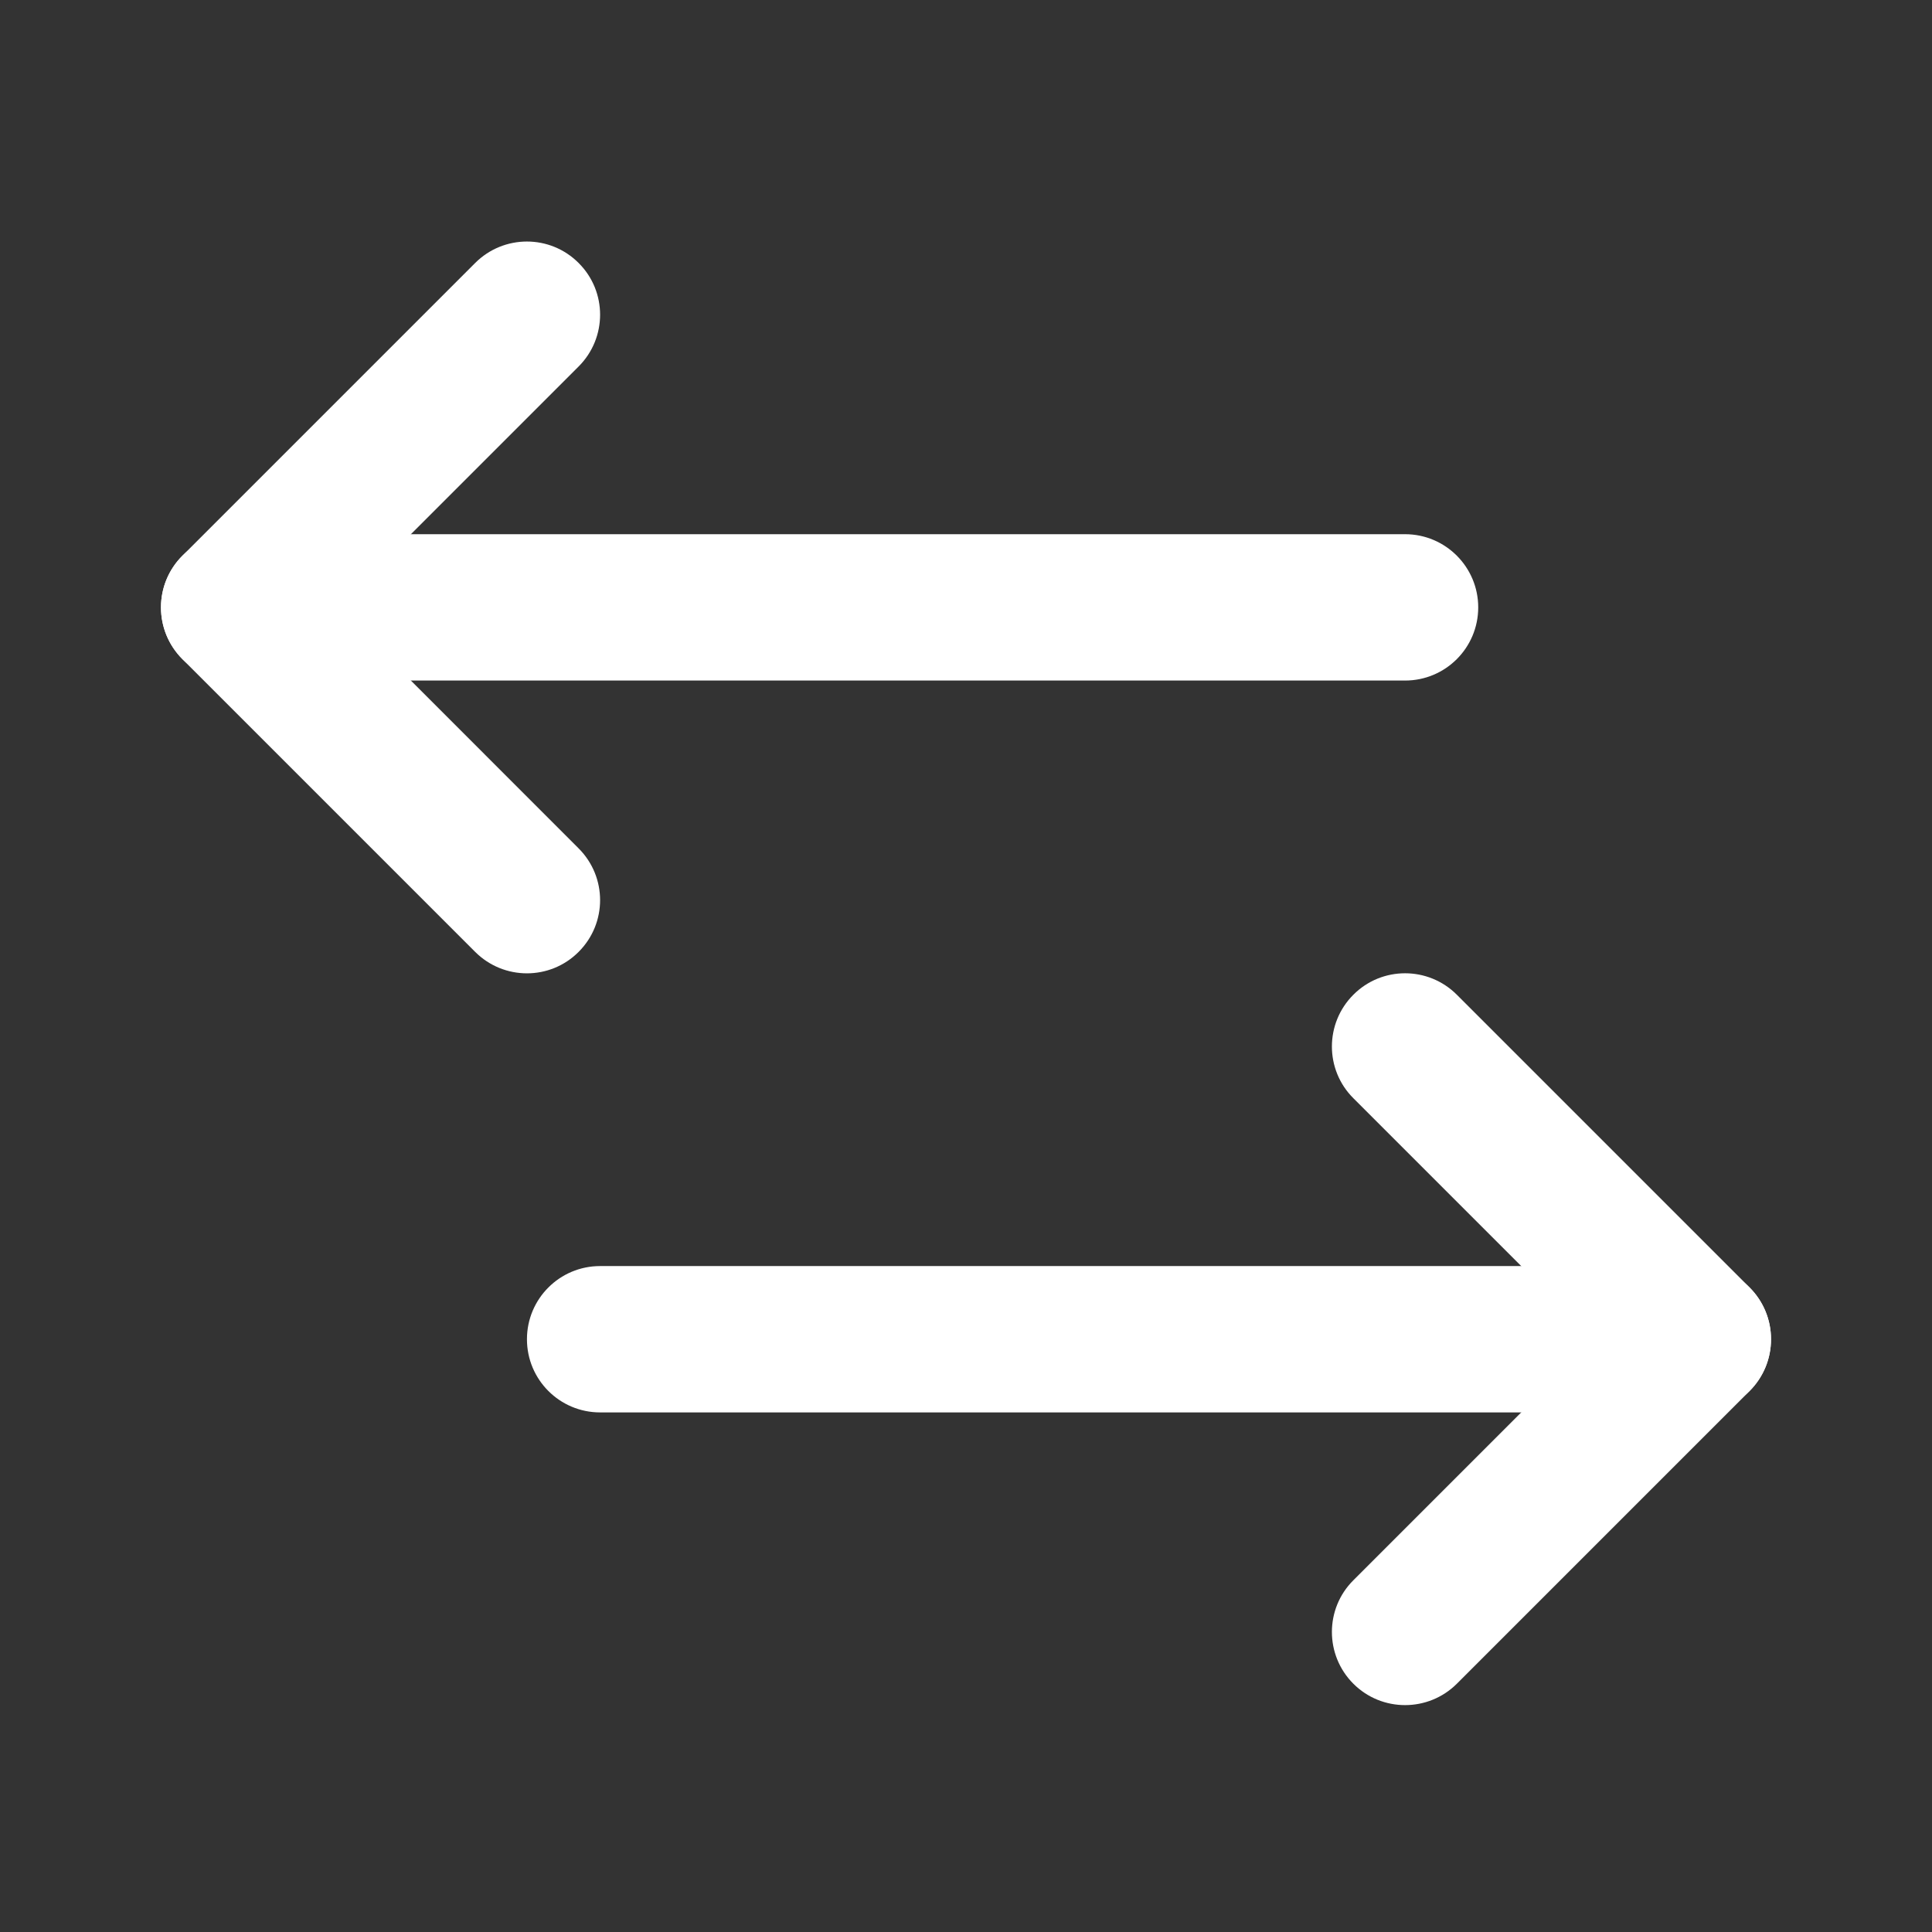
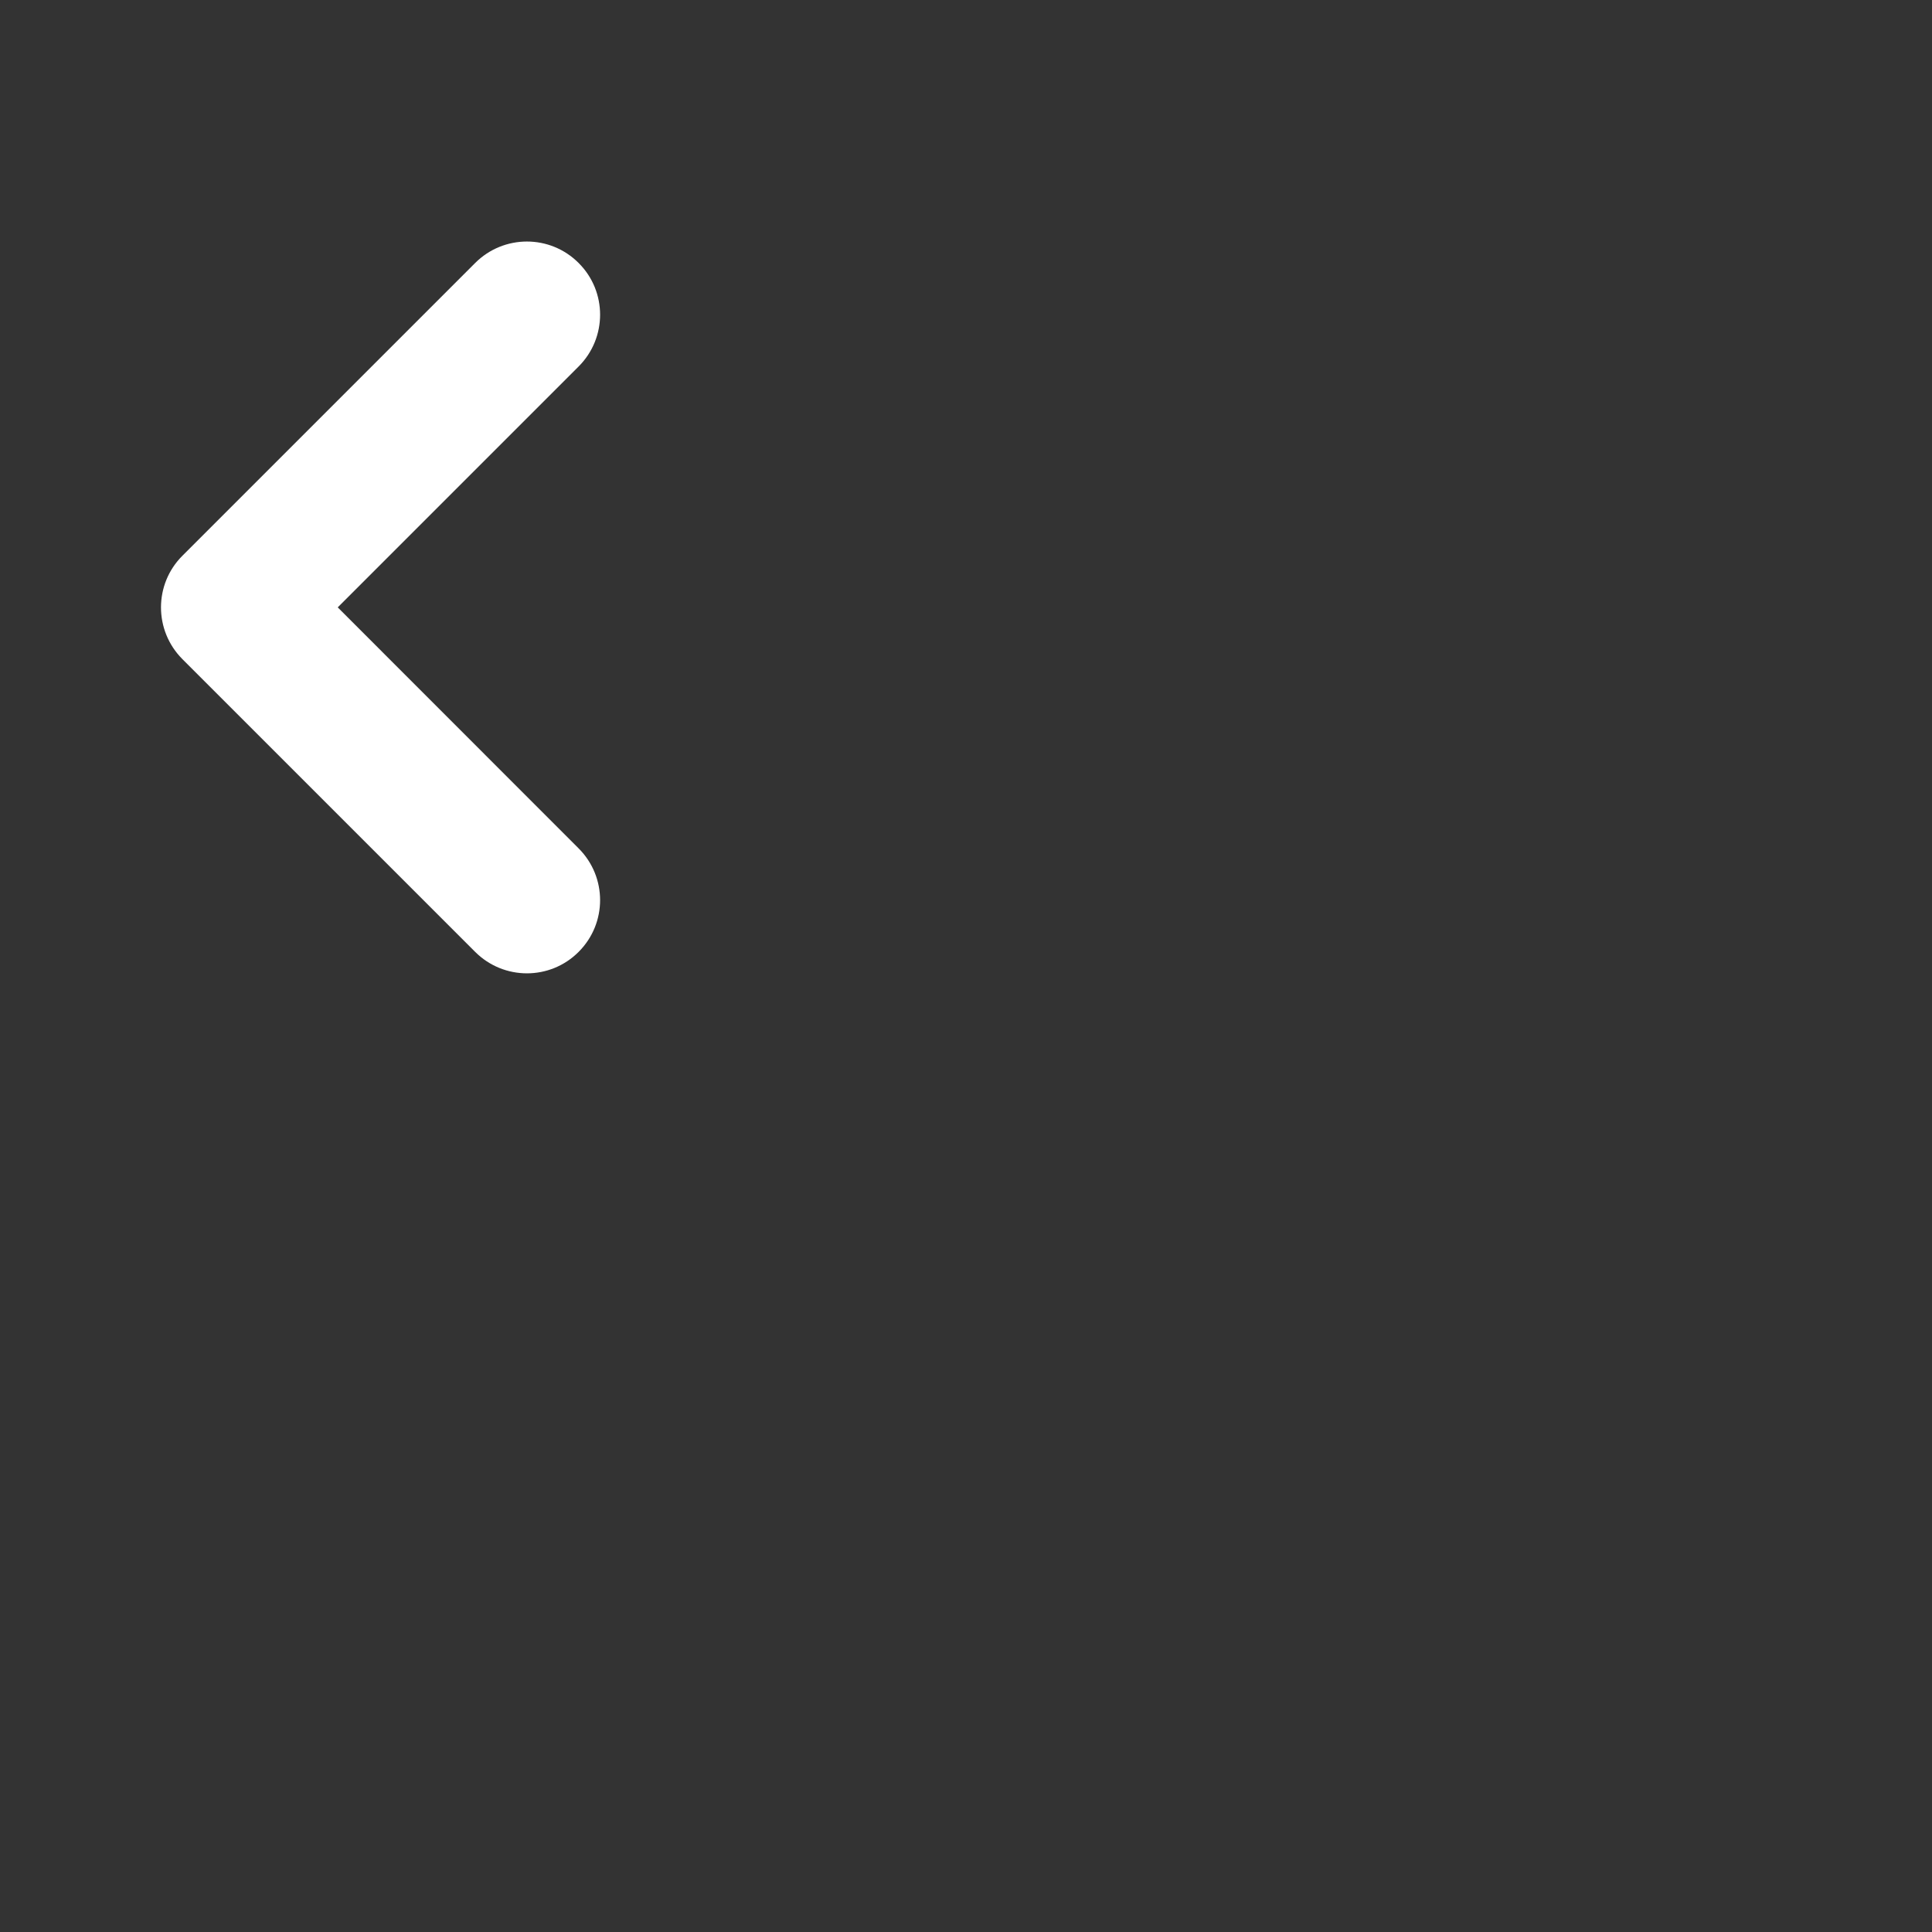
<svg xmlns="http://www.w3.org/2000/svg" width="16" height="16" viewBox="0 0 16 16" fill="none">
  <rect x="0" y="0" width="16" height="16" fill="#333333" stroke="none" />
-   <path fill-rule="evenodd" clip-rule="evenodd" d="M4.364 11.091C4.364 10.756 4.635 10.485 4.97 10.485H14.061C14.395 10.485 14.667 10.756 14.667 11.091C14.667 11.426 14.395 11.697 14.061 11.697H4.97C4.635 11.697 4.364 11.426 4.364 11.091Z" fill="white" />
-   <path fill-rule="evenodd" clip-rule="evenodd" d="M11.208 8.238C11.444 8.001 11.828 8.001 12.065 8.238L14.489 10.662C14.726 10.899 14.726 11.283 14.489 11.52L12.065 13.944C11.828 14.18 11.444 14.18 11.208 13.944C10.971 13.707 10.971 13.323 11.208 13.087L13.204 11.091L11.208 9.095C10.971 8.859 10.971 8.475 11.208 8.238Z" fill="white" />
-   <path fill-rule="evenodd" clip-rule="evenodd" d="M1.333 5.03C1.333 4.696 1.605 4.424 1.939 4.424H11.636C11.971 4.424 12.242 4.696 12.242 5.03C12.242 5.365 11.971 5.636 11.636 5.636H1.939C1.605 5.636 1.333 5.365 1.333 5.03Z" fill="white" />
  <path fill-rule="evenodd" clip-rule="evenodd" d="M4.792 2.178C5.029 2.414 5.029 2.798 4.792 3.035L2.797 5.03L4.792 7.026C5.029 7.263 5.029 7.646 4.792 7.883C4.556 8.12 4.172 8.12 3.935 7.883L1.511 5.459C1.274 5.222 1.274 4.838 1.511 4.602L3.935 2.178C4.172 1.941 4.556 1.941 4.792 2.178Z" fill="white" />
</svg>